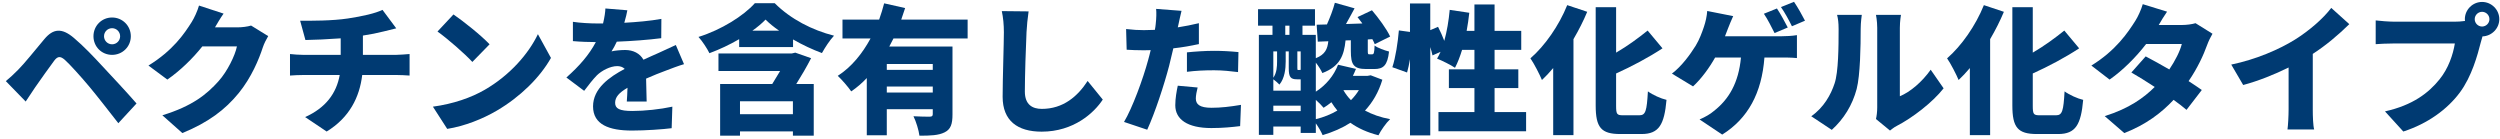
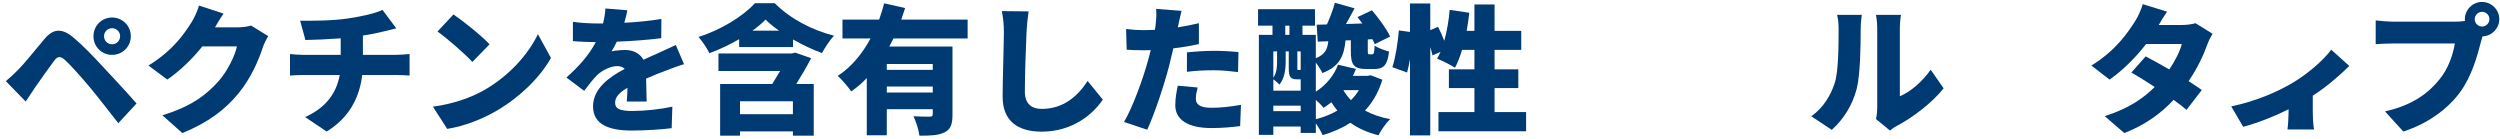
<svg xmlns="http://www.w3.org/2000/svg" version="1.1" x="0px" y="0px" width="504px" height="28px" viewBox="-0.341 0 504 28" enable-background="new -0.341 0 504 28" xml:space="preserve">
  <defs>
</defs>
  <g>
    <g>
      <path fill="#003A72" d="M3.325,14.056c1.232-1.232,3.276-3.78,5.292-6.188c1.765-2.1,3.5-2.296,5.937-0.224    c1.987,1.68,3.976,3.78,5.684,5.628c1.876,2.016,4.956,5.292,6.944,7.588l-3.668,3.976c-1.708-2.184-4.229-5.432-5.796-7.308    c-1.652-1.988-4.061-4.648-4.984-5.46c-0.868-0.756-1.428-0.784-2.128,0.14c-0.98,1.288-2.8,3.892-3.864,5.404    c-0.672,0.979-1.372,2.044-1.903,2.856l-4.005-4.116C1.729,15.625,2.401,14.98,3.325,14.056z M22.253,3.528    c2.101,0,3.78,1.68,3.78,3.78c0,2.1-1.68,3.752-3.78,3.752c-2.1,0-3.752-1.652-3.752-3.752    C18.501,5.208,20.153,3.528,22.253,3.528z M22.253,8.932c0.896,0,1.624-0.728,1.624-1.624s-0.728-1.624-1.624-1.624    c-0.896,0-1.624,0.728-1.624,1.624S21.357,8.932,22.253,8.932z" />
      <path fill="#003A72" d="M53.726,7.281c-0.364,0.616-0.813,1.456-1.092,2.296c-0.757,2.324-2.269,6.02-4.845,9.184    c-2.716,3.331-6.104,5.908-11.367,8.064L32.39,23.24c6.048-1.848,8.96-4.228,11.34-6.888c1.764-1.96,3.332-5.18,3.696-7h-6.973    c-1.987,2.492-4.479,4.9-7.056,6.692l-3.808-2.828c4.956-3.052,7.224-6.412,8.708-8.764c0.504-0.784,1.176-2.24,1.483-3.332    l4.956,1.624c-0.644,0.896-1.315,2.044-1.736,2.772h4.509c0.924,0,2.044-0.14,2.771-0.364L53.726,7.281z" />
      <path fill="#003A72" d="M79.514,11.06c0.588,0,2.071-0.112,2.716-0.168v4.34c-0.84-0.056-1.82-0.112-2.632-0.112h-6.916    c-0.532,4.452-2.548,8.568-7.168,11.396l-4.34-2.912c4.144-1.876,6.3-4.76,6.972-8.484H60.81c-0.84,0-1.932,0.056-2.688,0.112    v-4.34c0.841,0.084,1.765,0.168,2.66,0.168h7.561V7.729c-2.604,0.196-5.349,0.308-7.112,0.336l-1.064-3.892    C62.321,4.2,66.689,4.2,69.798,3.724c2.968-0.448,5.544-1.036,6.972-1.736l2.771,3.724c-1.147,0.28-1.987,0.504-2.491,0.616    c-1.316,0.336-2.744,0.616-4.229,0.84v3.892H79.514z" />
      <path fill="#003A72" d="M97.405,18.088c5.04-2.912,8.82-7.252,10.696-11.2l2.632,4.788c-2.24,3.976-6.216,7.868-10.892,10.612    c-2.856,1.68-6.496,3.136-10.024,3.696l-2.884-4.48C91.05,20.944,94.661,19.684,97.405,18.088z M98.357,8.932l-3.472,3.556    c-1.484-1.624-5.013-4.704-7.028-6.132l3.22-3.444C93.01,4.229,96.678,7.14,98.357,8.932z" />
      <path fill="#003A72" d="M126.021,20.469c0.056-0.7,0.112-1.736,0.14-2.773c-1.735,1.008-2.492,1.904-2.492,3.024    c0,1.176,0.868,1.652,3.473,1.652c2.464,0,5.628-0.336,8.063-0.868l-0.14,4.34c-1.708,0.224-5.264,0.476-8.008,0.476    c-4.564,0-7.84-1.177-7.84-4.872c0-3.612,3.304-5.936,6.384-7.56c-0.42-0.42-0.98-0.56-1.512-0.56    c-1.429,0-3.137,0.924-4.089,1.848c-0.84,0.868-1.624,1.876-2.575,3.136l-3.584-2.688c2.632-2.324,4.592-4.592,5.936-7.14    c-1.147,0-3.164-0.056-4.62-0.196V4.396c1.372,0.224,3.5,0.336,4.984,0.336h1.092c0.308-1.26,0.448-2.324,0.476-3.024l4.425,0.364    c-0.112,0.616-0.309,1.484-0.616,2.52c2.492-0.14,5.151-0.364,7.476-0.784L132.966,7.7c-2.604,0.336-5.992,0.588-8.96,0.7    c-0.337,0.728-0.7,1.4-1.064,1.96c0.56-0.168,1.96-0.28,2.744-0.28c1.624,0,2.968,0.672,3.696,1.96    c1.119-0.532,2.016-0.896,2.995-1.344c1.204-0.532,2.353-1.064,3.528-1.624l1.652,3.864c-0.98,0.28-2.716,0.924-3.78,1.344    c-1.064,0.392-2.408,0.924-3.864,1.568c0.028,1.512,0.084,3.388,0.112,4.62H126.021z" />
      <path fill="#003A72" d="M155.842,0.644c3.22,3.22,7.56,5.432,11.955,6.552c-0.896,0.952-1.792,2.352-2.436,3.5    c-1.82-0.672-3.892-1.624-5.824-2.744v1.54h-10.863V7.896c-1.876,1.092-3.948,2.072-5.992,2.828    c-0.448-0.924-1.456-2.464-2.212-3.276c4.592-1.428,9.1-4.256,11.368-6.804H155.842z M163.178,11.732    c-0.925,1.792-1.96,3.556-2.996,5.208h3.527v10.416h-4.199v-0.868h-10.668v0.868h-4.004V16.94h10.5    c0.531-0.84,1.092-1.764,1.596-2.632h-12.433v-3.528h14.784l0.7-0.168L163.178,11.732z M159.51,23.016v-2.604h-10.668v2.604    H159.51z M156.737,6.188c-1.063-0.728-1.988-1.484-2.744-2.24c-0.728,0.756-1.624,1.512-2.66,2.24H156.737z" />
      <path fill="#003A72" d="M179.781,7.756c-0.28,0.56-0.56,1.092-0.84,1.624h12.74V23.1c0,1.876-0.336,2.968-1.597,3.584    c-1.231,0.616-2.855,0.672-5.067,0.672c-0.141-1.12-0.672-2.856-1.204-3.92c1.204,0.085,2.828,0.085,3.276,0.085    c0.447,0,0.615-0.14,0.615-0.504v-1.008h-9.268v5.264h-4.032V15.736c-0.952,1.008-1.988,1.904-3.136,2.688    c-0.616-0.896-1.904-2.38-2.716-3.136c2.8-1.792,4.983-4.536,6.607-7.532h-5.655V3.948h7.392c0.392-1.092,0.728-2.212,1.008-3.276    l4.229,0.952c-0.252,0.784-0.504,1.54-0.784,2.324h13.384v3.808H179.781z M187.705,12.908h-9.268v1.176h9.268V12.908z     M187.705,18.648v-1.204h-9.268v1.204H187.705z" />
      <path fill="#003A72" d="M207.025,2.296c-0.196,1.316-0.364,2.996-0.42,4.2c-0.14,2.912-0.336,8.904-0.336,11.956    c0,2.66,1.54,3.5,3.416,3.5c4.312,0,7.224-2.52,9.24-5.628l3.052,3.752c-1.736,2.66-5.853,6.468-12.32,6.468    c-4.844,0-7.868-2.184-7.868-7.028c0-3.5,0.252-10.92,0.252-13.02c0-1.484-0.14-2.996-0.42-4.256L207.025,2.296z" />
      <path fill="#003A72" d="M241.354,8.876c-1.568,0.364-3.36,0.672-5.152,0.868c-0.279,1.176-0.56,2.408-0.84,3.5    c-1.008,3.864-2.855,9.492-4.424,12.908l-4.676-1.568c1.651-2.744,3.836-8.652,4.872-12.516c0.168-0.644,0.363-1.316,0.504-1.96    c-0.477,0.028-0.952,0.028-1.4,0.028c-1.428,0-2.492-0.056-3.444-0.112l-0.111-4.172c1.512,0.168,2.38,0.224,3.584,0.224    c0.728,0,1.483-0.028,2.212-0.056c0.084-0.42,0.14-0.784,0.168-1.12c0.14-1.176,0.168-2.408,0.084-3.108l5.124,0.392    c-0.224,0.868-0.504,2.212-0.645,2.856l-0.111,0.476c1.428-0.224,2.855-0.504,4.256-0.84V8.876z M241.102,17.64    c-0.196,0.728-0.364,1.652-0.364,2.212c0,1.148,0.729,1.876,3.164,1.876c1.876,0,3.808-0.224,5.936-0.588l-0.168,4.284    c-1.596,0.196-3.472,0.392-5.796,0.392c-4.844,0-7.279-1.764-7.279-4.592c0-1.4,0.279-2.912,0.504-3.948L241.102,17.64z     M238.945,10.556c1.596-0.168,3.668-0.308,5.488-0.308c1.54,0,3.22,0.084,4.899,0.252l-0.084,4.032    c-1.372-0.168-3.107-0.364-4.815-0.364c-2.017,0-3.725,0.084-5.488,0.308V10.556z" />
      <path fill="#003A72" d="M278.342,16.073c-0.757,2.519-1.96,4.564-3.5,6.216c1.455,0.784,3.136,1.372,5.067,1.736    c-0.812,0.756-1.848,2.24-2.352,3.248c-2.212-0.56-4.088-1.4-5.656-2.52c-1.652,1.064-3.528,1.876-5.6,2.492    c-0.28-0.672-0.841-1.624-1.372-2.38v1.932h-3.053v-1.288h-5.516v1.68h-2.912V7.028h2.744V5.18h-2.912V1.848h11.48V5.18h-2.521    v1.848h2.688v4.704c1.903-0.756,2.352-1.876,2.52-3.416L265.321,8.4l-0.224-3.416l2.071-0.056    c0.616-1.372,1.261-3.052,1.597-4.368l3.976,1.12c-0.56,1.064-1.176,2.156-1.735,3.164l3.304-0.112    c-0.336-0.448-0.672-0.896-0.98-1.288l2.912-1.372c1.344,1.568,2.968,3.78,3.668,5.292l-3.107,1.54    c-0.112-0.308-0.28-0.644-0.477-1.008l-0.924,0.056v2.296c0,0.672,0.056,0.7,0.336,0.7h0.532c0.336,0,0.448-0.196,0.504-1.764    c0.616,0.476,2.016,0.98,2.912,1.204c-0.309,2.8-1.148,3.528-2.968,3.528h-1.597c-2.632,0-3.136-0.924-3.136-3.64V8.12    l-1.063,0.028c-0.309,3.024-1.12,5.236-4.677,6.58c-0.252-0.588-0.784-1.428-1.315-2.1v5.852c2.044-1.316,3.64-3.22,4.479-5.432    l3.612,0.84c-0.196,0.476-0.393,0.952-0.616,1.4h2.968l0.616-0.112L278.342,16.073z M258.854,12.404    c0,1.456-0.196,3.36-1.26,4.648c-0.252-0.28-0.84-0.784-1.232-1.064v2.296h5.516v-2.296h-0.027h-0.729    c-1.288,0-1.651-0.448-1.651-2.24V10.36h-0.616V12.404z M256.361,10.36v5.32c0.7-1.036,0.756-2.268,0.756-3.304V10.36H256.361z     M261.877,22.4v-1.092h-5.516V22.4H261.877z M258.77,7.028h0.84V5.18h-0.84V7.028z M261.205,13.72    c0,0.364,0.028,0.392,0.168,0.392h0.168c0.225,0,0.28-0.028,0.336-0.056V10.36h-0.672V13.72z M264.93,24.024    c1.596-0.392,3.052-0.98,4.34-1.736c-0.42-0.532-0.84-1.064-1.204-1.68c-0.504,0.42-1.036,0.784-1.568,1.12    c-0.336-0.42-0.952-1.036-1.567-1.596V24.024z M270.529,18.172l-0.028,0.028c0.421,0.728,0.925,1.4,1.513,1.988    c0.615-0.616,1.147-1.288,1.596-2.016H270.529z" />
      <path fill="#003A72" d="M307.321,22.596v3.864h-17.668v-3.864h7.252v-4.844h-5.151v-3.78h5.151v-3.92h-2.492    c-0.42,1.372-0.896,2.604-1.428,3.612c-0.812-0.56-2.632-1.456-3.612-1.848c0.252-0.42,0.477-0.868,0.7-1.372l-1.624,0.728    c-0.084-0.476-0.252-1.036-0.448-1.68V27.3h-4.088V11.928c-0.168,0.98-0.363,1.904-0.588,2.688l-2.968-1.064    c0.645-1.904,1.12-5.068,1.316-7.42l2.239,0.308V0.7h4.088v5.376l1.568-0.672c0.448,0.868,0.896,1.876,1.26,2.828    c0.532-1.904,0.896-4.088,1.093-6.244l3.947,0.588c-0.14,1.232-0.308,2.464-0.531,3.64h1.567v-5.32h4.061v5.32h5.376v3.836h-5.376    v3.92h4.787v3.78h-4.787v4.844H307.321z" />
-       <path fill="#003A72" d="M319.642,2.38c-0.756,1.82-1.708,3.696-2.772,5.516v19.348h-4.088V13.72    c-0.756,0.896-1.512,1.708-2.268,2.408c-0.42-1.036-1.597-3.332-2.324-4.368c2.912-2.52,5.768-6.608,7.42-10.724L319.642,2.38z     M330.169,23.24c1.261,0,1.484-0.924,1.708-4.816c0.952,0.7,2.633,1.456,3.752,1.708c-0.447,4.984-1.512,6.888-5.039,6.888h-4.284    c-3.864,0-4.956-1.316-4.956-5.768V1.456h4.116v9.156c2.352-1.372,4.592-3.024,6.355-4.452l2.996,3.584    c-2.856,1.876-6.188,3.64-9.352,5.068v6.468c0,1.736,0.14,1.96,1.399,1.96H330.169z" />
-       <path fill="#003A72" d="M358.842,7.308c0.728,0,2.1-0.056,3.079-0.224v4.62c-1.147-0.112-2.436-0.112-3.079-0.112h-3.473    c-0.532,7.14-3.304,12.292-8.512,15.54l-4.564-3.052c1.12-0.476,2.185-1.092,2.856-1.68c3.024-2.352,5.012-5.656,5.488-10.808    h-5.208c-1.148,2.044-2.772,4.284-4.452,5.824l-4.256-2.576c1.987-1.512,3.668-3.836,4.788-5.628    c0.756-1.232,1.288-2.716,1.651-3.78c0.336-0.98,0.616-2.212,0.672-3.22l5.236,1.036c-0.364,0.756-0.784,1.848-1.036,2.464    c-0.168,0.476-0.392,1.008-0.616,1.596H358.842z M357.413,6.664c-0.588-1.148-1.399-2.8-2.155-3.892l2.632-1.064    c0.7,1.036,1.68,2.856,2.184,3.836L357.413,6.664z M360.913,5.292c-0.56-1.148-1.456-2.8-2.212-3.864l2.632-1.064    c0.729,1.064,1.736,2.856,2.212,3.808L360.913,5.292z" />
      <path fill="#003A72" d="M364.806,23.436c2.548-1.764,3.976-4.396,4.704-6.608c0.783-2.296,0.812-7.448,0.812-10.948    c0-1.316-0.112-2.128-0.308-2.884h4.983c0,0-0.224,1.484-0.224,2.828c0,3.444-0.084,9.296-0.813,12.124    c-0.867,3.248-2.575,6.02-5.012,8.232L364.806,23.436z M377.854,23.996c0.14-0.588,0.252-1.456,0.252-2.324V5.6    c0-1.372-0.252-2.604-0.252-2.604h5.04c0,0-0.225,1.26-0.225,2.632v13.776c2.101-0.868,4.48-2.884,6.217-5.348l2.604,3.752    c-2.268,2.884-6.355,5.992-9.464,7.588c-0.644,0.336-0.952,0.644-1.344,0.924L377.854,23.996z" />
-       <path fill="#003A72" d="M403.642,2.38c-0.756,1.82-1.708,3.696-2.772,5.516v19.348h-4.088V13.72    c-0.756,0.896-1.512,1.708-2.268,2.408c-0.42-1.036-1.597-3.332-2.324-4.368c2.912-2.52,5.768-6.608,7.42-10.724L403.642,2.38z     M414.169,23.24c1.261,0,1.484-0.924,1.708-4.816c0.952,0.7,2.633,1.456,3.752,1.708c-0.447,4.984-1.512,6.888-5.039,6.888h-4.284    c-3.864,0-4.956-1.316-4.956-5.768V1.456h4.116v9.156c2.352-1.372,4.592-3.024,6.355-4.452l2.996,3.584    c-2.856,1.876-6.188,3.64-9.352,5.068v6.468c0,1.736,0.14,1.96,1.399,1.96H414.169z" />
      <path fill="#003A72" d="M445.697,6.804c-0.364,0.616-0.784,1.456-1.092,2.296c-0.7,1.96-1.932,4.648-3.724,7.252    c1.035,0.672,1.96,1.288,2.659,1.792l-3.08,4.004c-0.672-0.588-1.596-1.288-2.604-2.016c-2.464,2.632-5.6,5.012-9.94,6.692    l-3.947-3.416c4.928-1.54,7.896-3.696,10.08-5.88c-1.708-1.12-3.389-2.156-4.704-2.912l2.884-3.248    c1.372,0.728,3.08,1.652,4.76,2.632c1.176-1.736,2.185-3.724,2.521-5.124h-7.196c-2.044,2.66-4.732,5.348-7.364,7.168    l-3.668-2.828c4.956-3.052,7.393-6.692,8.876-9.044c0.504-0.784,1.176-2.24,1.484-3.332l4.899,1.512    c-0.615,0.868-1.26,1.96-1.68,2.688h4.648c0.924,0,2.044-0.14,2.771-0.364L445.697,6.804z" />
-       <path fill="#003A72" d="M465.913,22.036c0,1.344,0.057,3.276,0.28,4.06h-5.376c0.112-0.756,0.224-2.716,0.224-4.06v-8.428    c-2.827,1.4-6.104,2.716-9.155,3.528l-2.408-4.116c5.012-1.036,9.716-3.08,12.852-5.04c2.828-1.764,5.712-4.256,7.309-6.384    l3.64,3.276c-2.24,2.184-4.676,4.256-7.364,5.992V22.036z" />
+       <path fill="#003A72" d="M465.913,22.036c0,1.344,0.057,3.276,0.28,4.06h-5.376c0.112-0.756,0.224-2.716,0.224-4.06c-2.827,1.4-6.104,2.716-9.155,3.528l-2.408-4.116c5.012-1.036,9.716-3.08,12.852-5.04c2.828-1.764,5.712-4.256,7.309-6.384    l3.64,3.276c-2.24,2.184-4.676,4.256-7.364,5.992V22.036z" />
      <path fill="#003A72" d="M494.585,4.368c0.477,0,1.261-0.028,2.017-0.14c-0.028-0.112-0.028-0.252-0.028-0.364    c0-1.904,1.568-3.472,3.472-3.472c1.904,0,3.473,1.568,3.473,3.472c0,1.876-1.54,3.416-3.389,3.472    c-0.14,0.42-0.252,0.84-0.336,1.176c-0.672,2.632-1.819,6.888-4.228,10.136c-2.521,3.388-6.468,6.272-11.396,7.868l-3.696-4.06    c5.628-1.26,8.792-3.724,11.004-6.468c1.792-2.212,2.716-4.984,3.08-7.224h-12.32c-1.372,0-2.912,0.084-3.64,0.14V4.116    c0.868,0.112,2.716,0.252,3.64,0.252H494.585z M501.529,3.865c0-0.812-0.672-1.484-1.484-1.484c-0.812,0-1.483,0.672-1.483,1.484    c0,0.812,0.672,1.484,1.483,1.484C500.857,5.348,501.529,4.677,501.529,3.865z" />
    </g>
  </g>
  <rect id="_x3C_スライス_x3E__12_" fill="none" width="504" height="28" />
</svg>